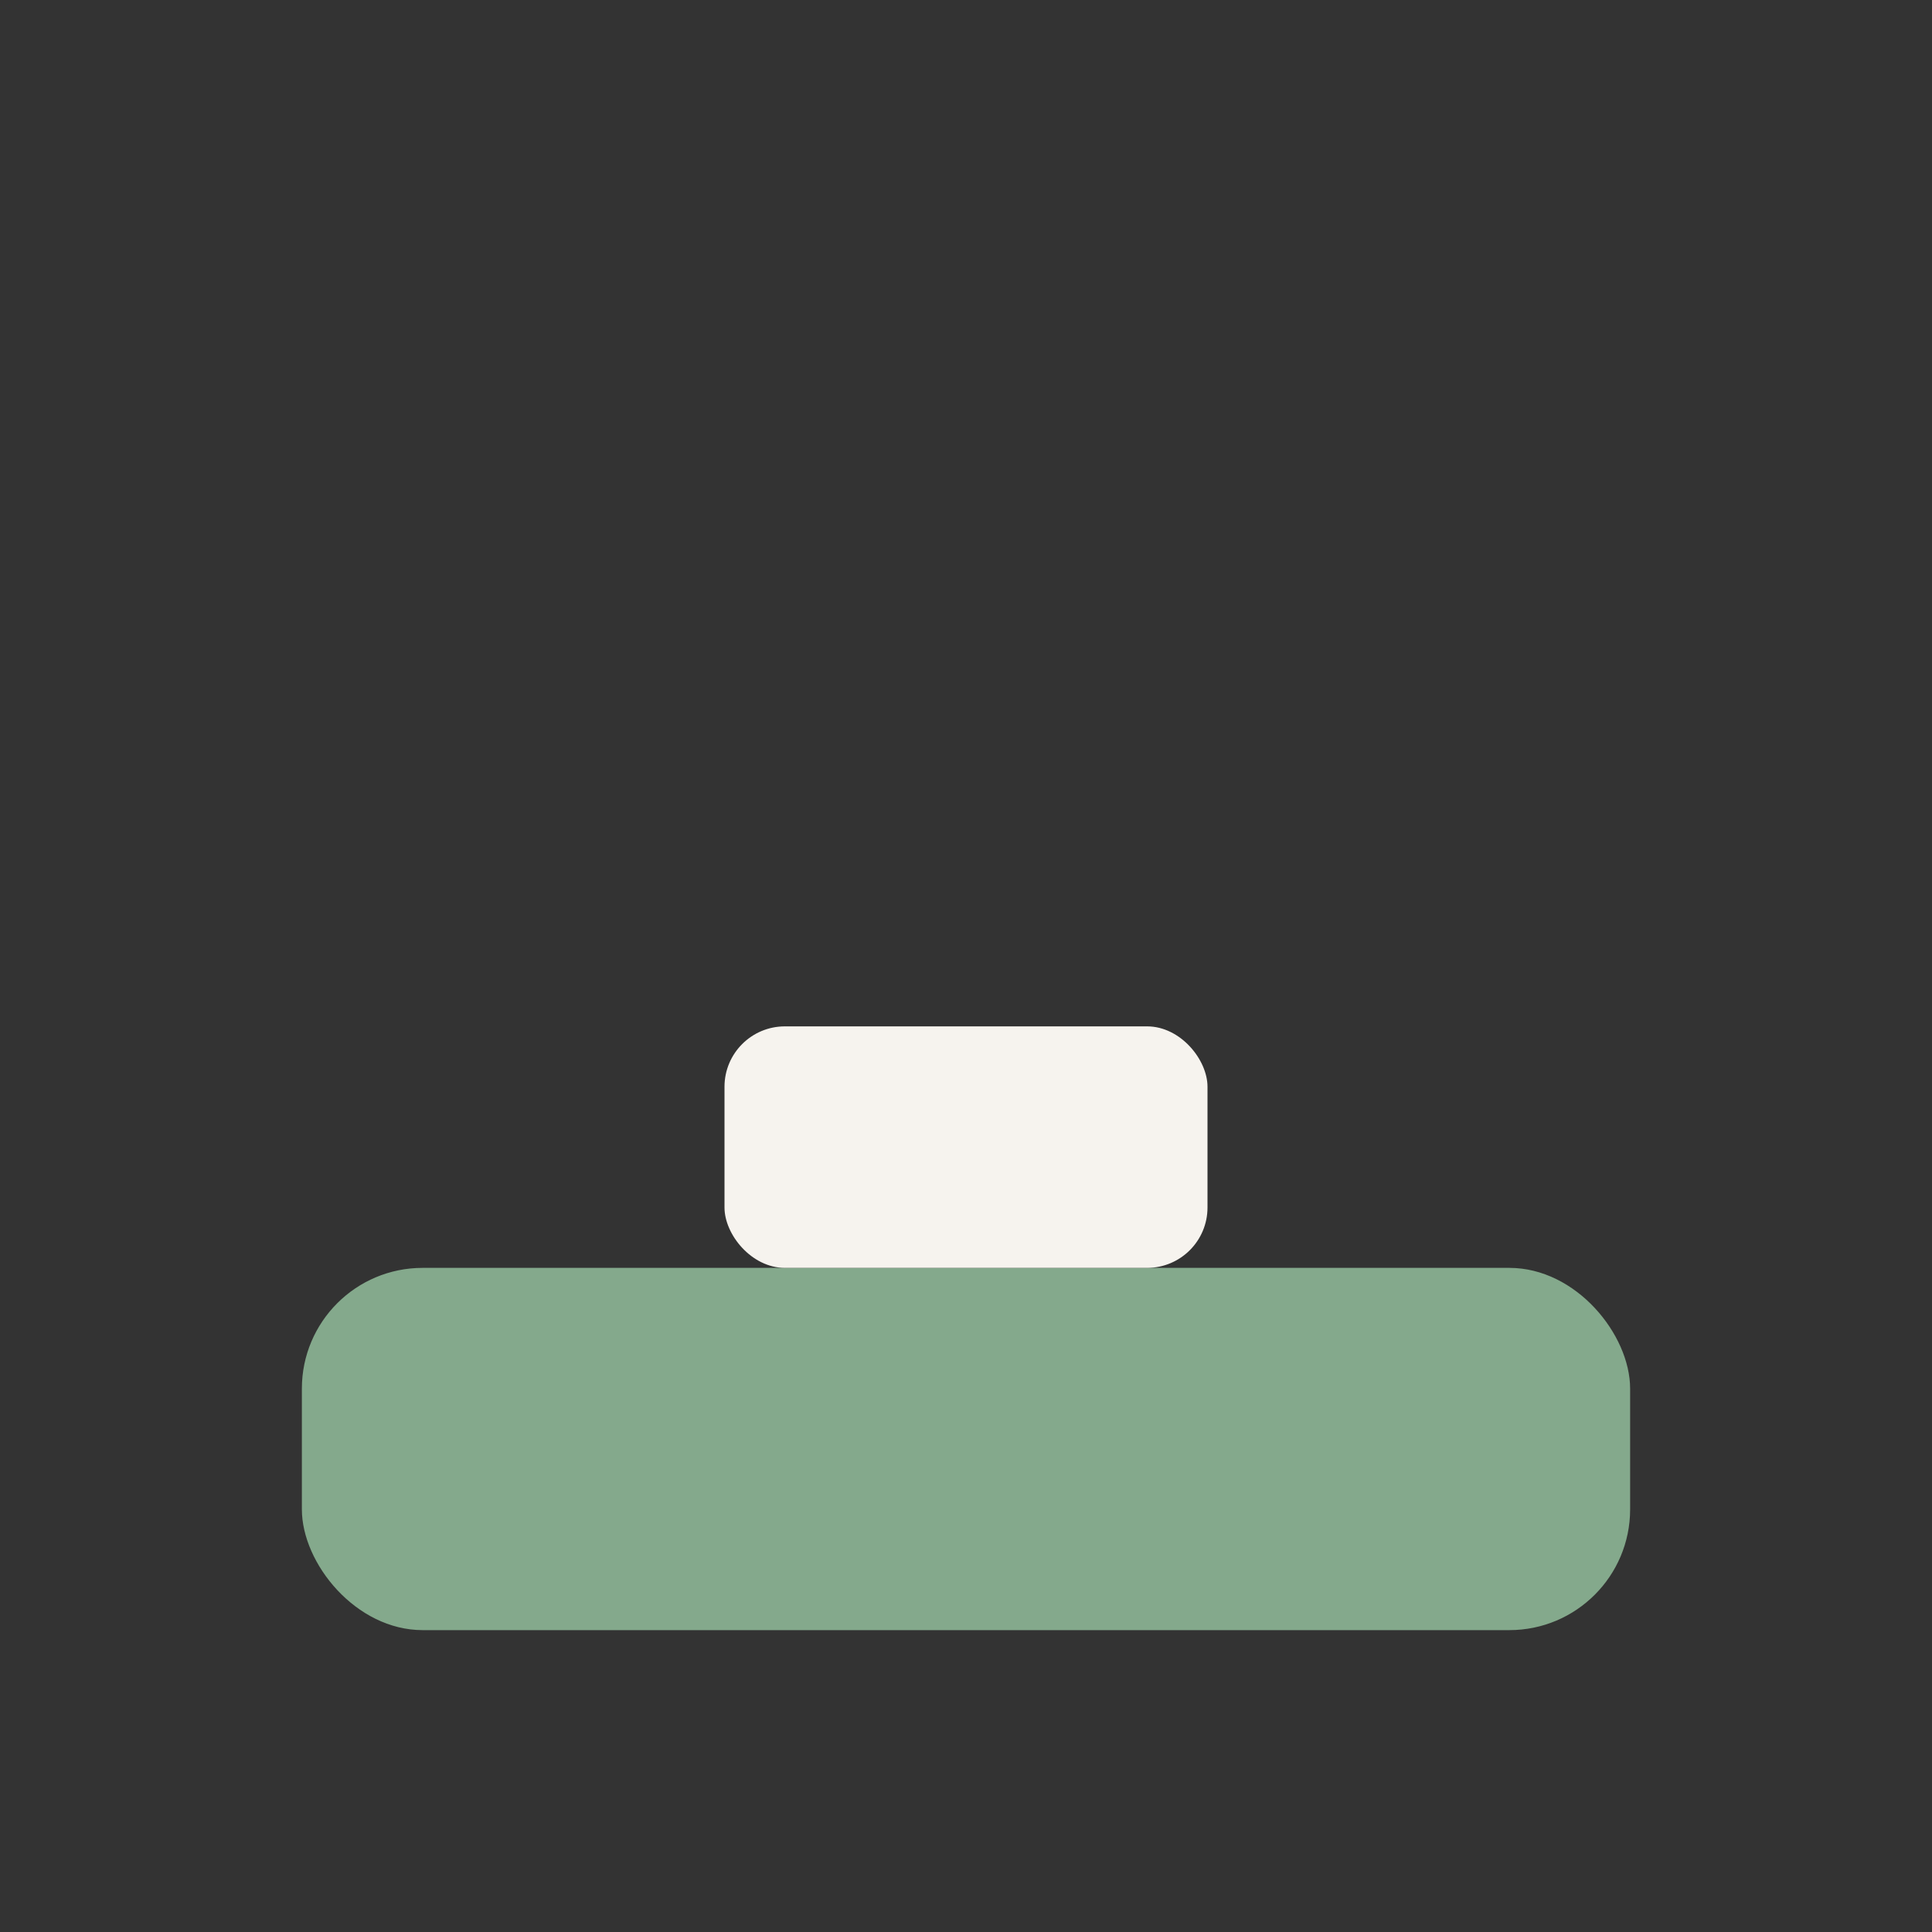
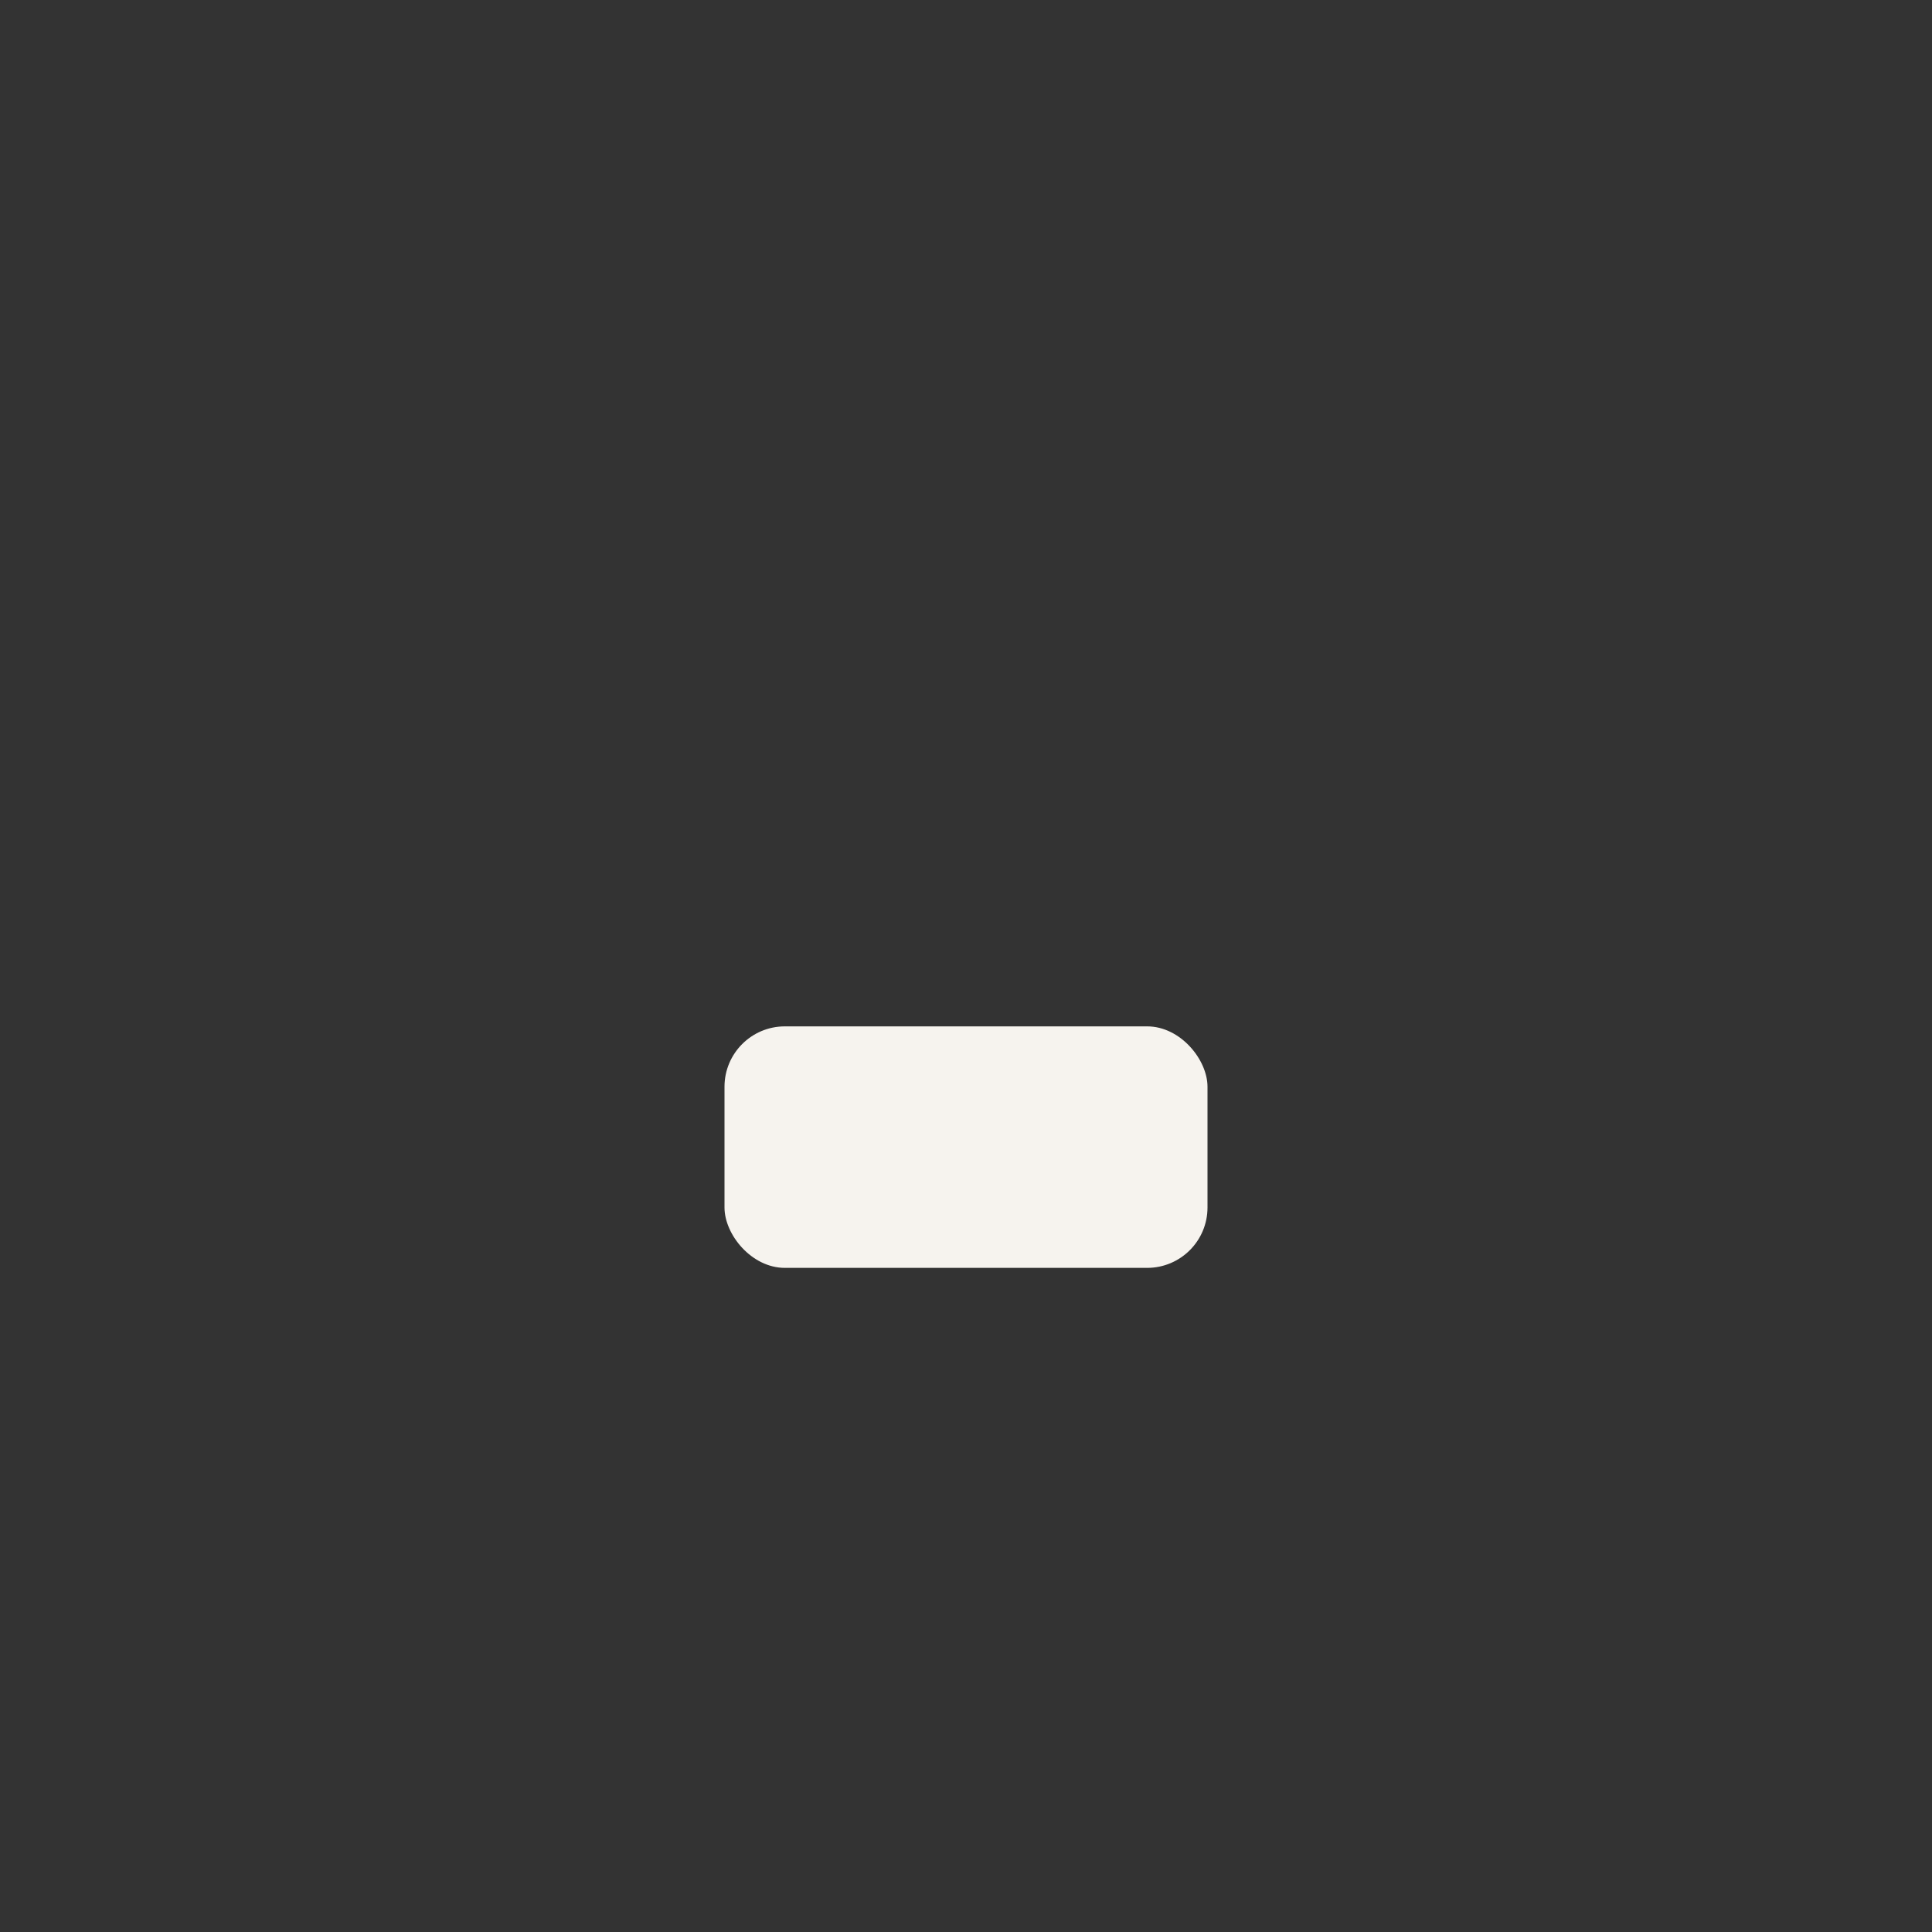
<svg xmlns="http://www.w3.org/2000/svg" width="32" height="32" viewBox="0 0 32 32">
  <rect x="0" y="0" width="32" height="32" fill="#333333" stroke="none" />
-   <rect x="5" y="21" width="22" height="6" rx="2" fill="#84A98C" />
  <rect x="12" y="17" width="8" height="4" rx="1" fill="#F6F3EE" />
</svg>